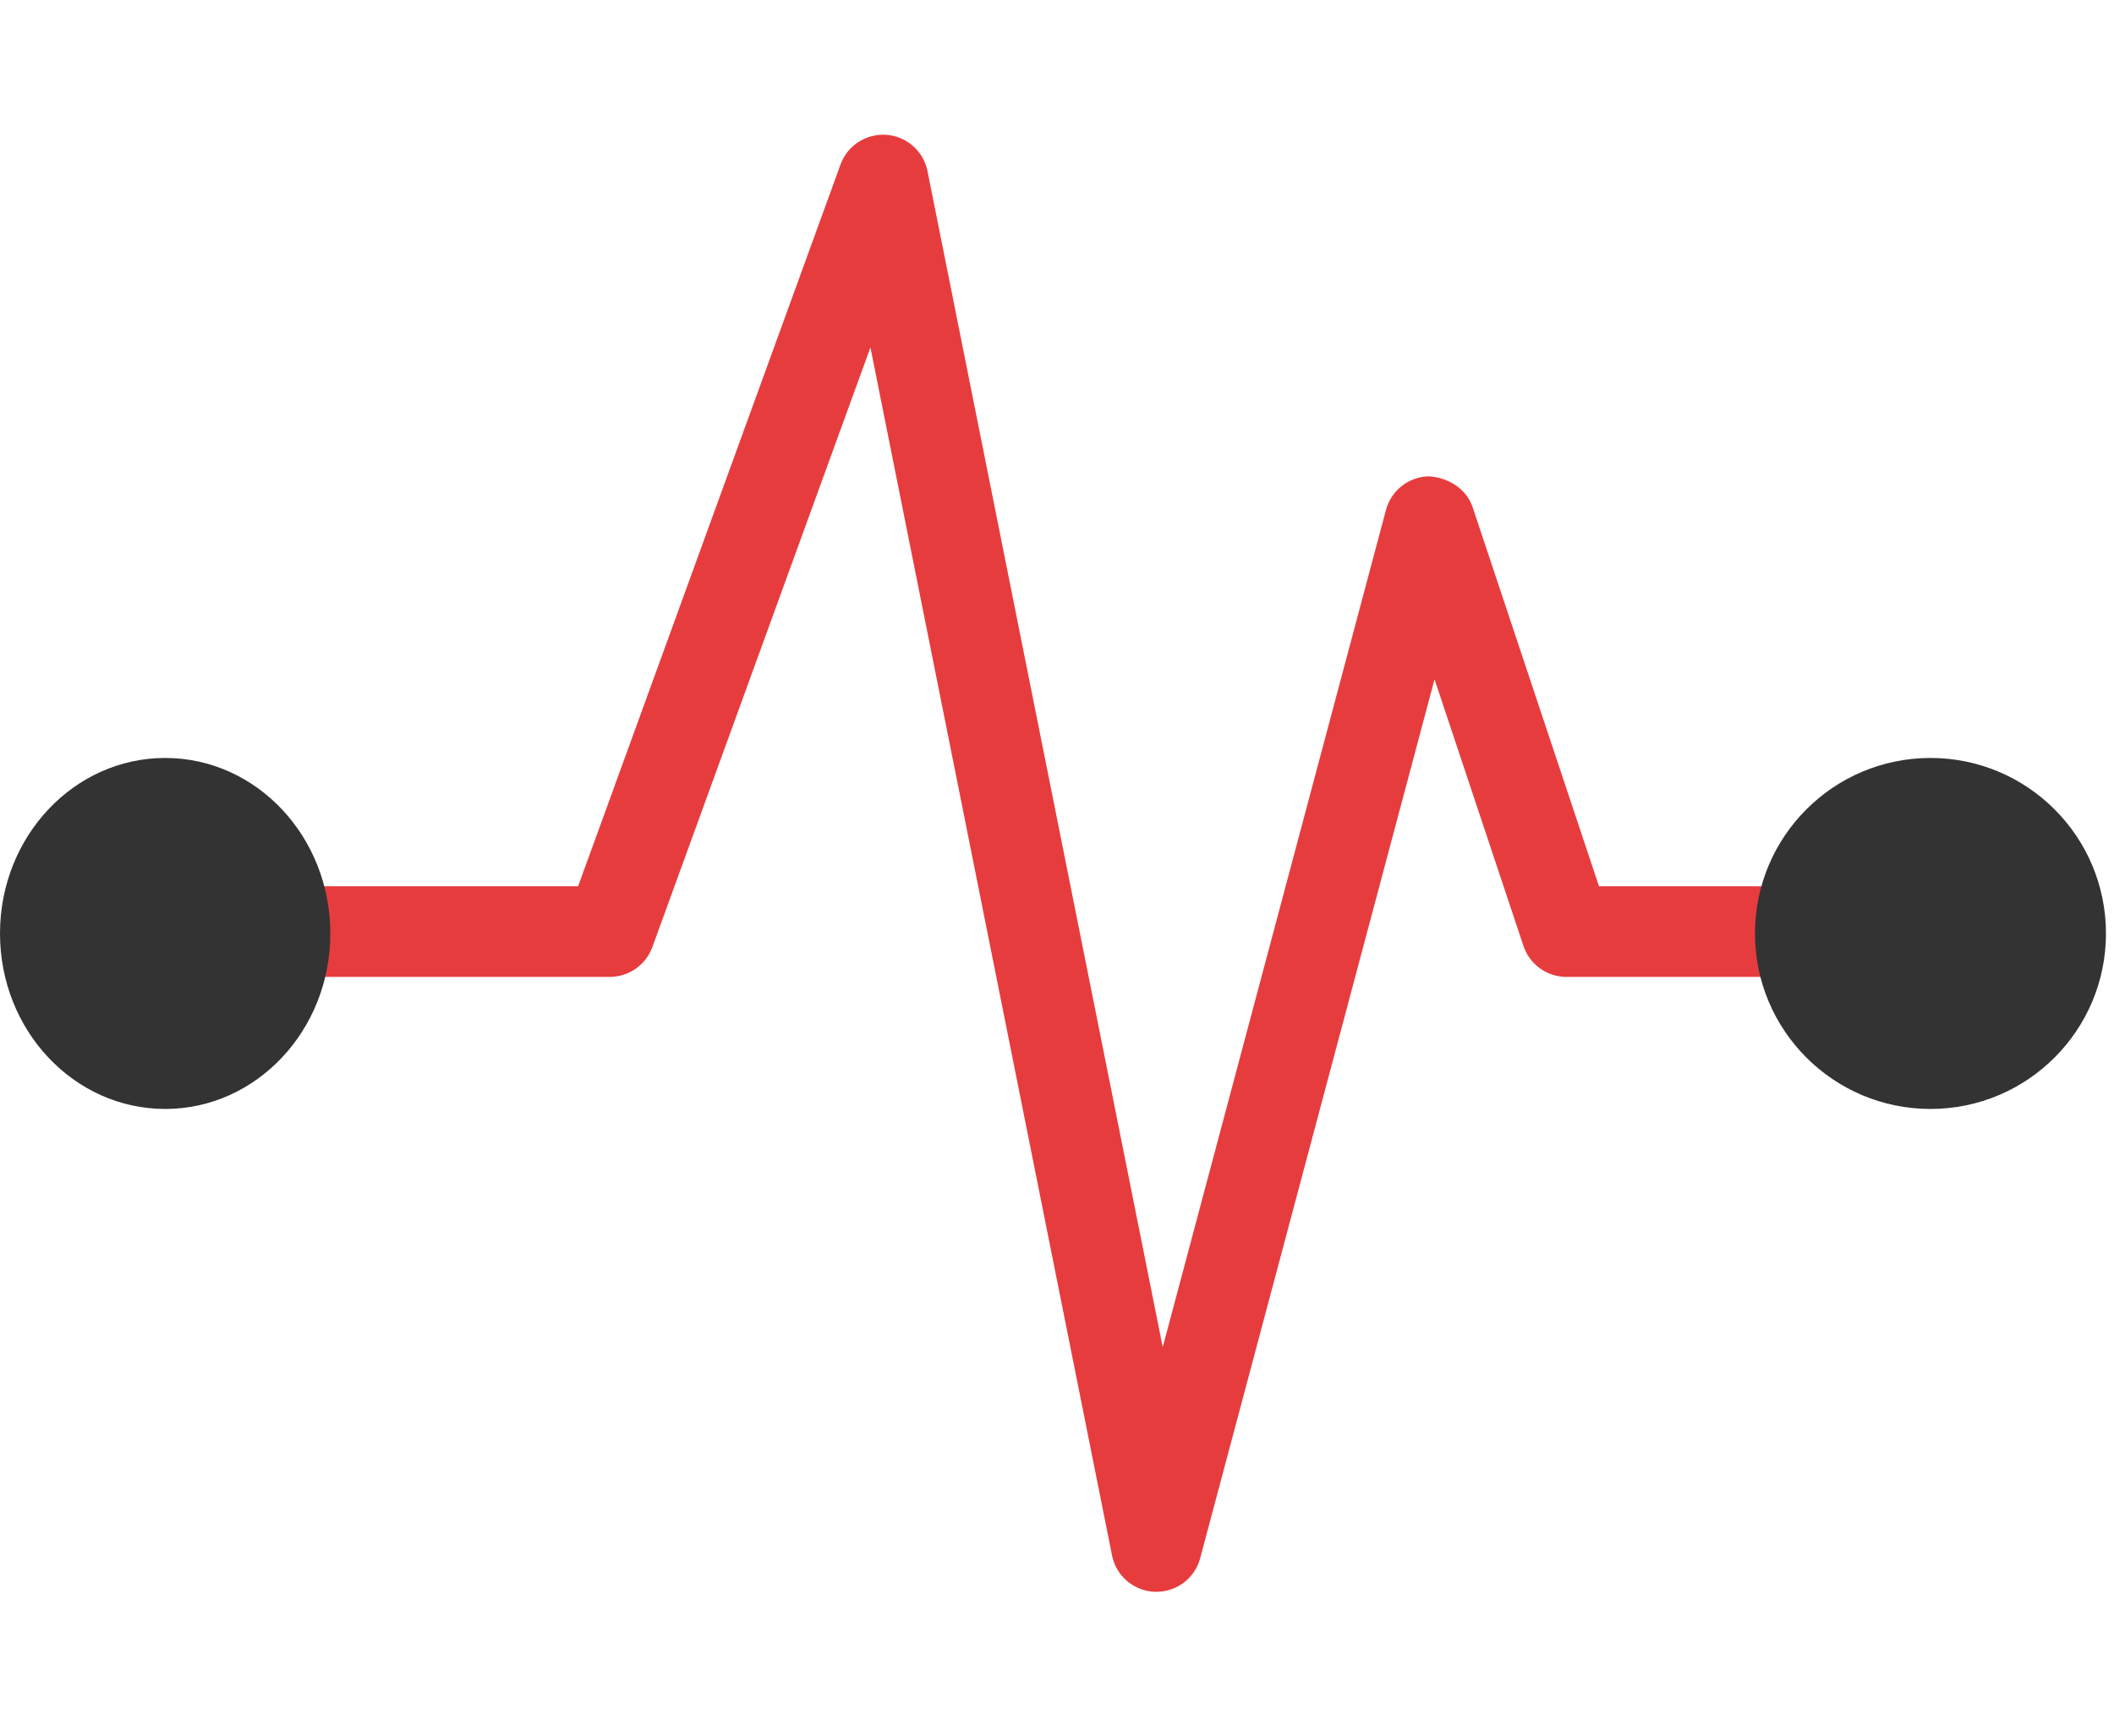
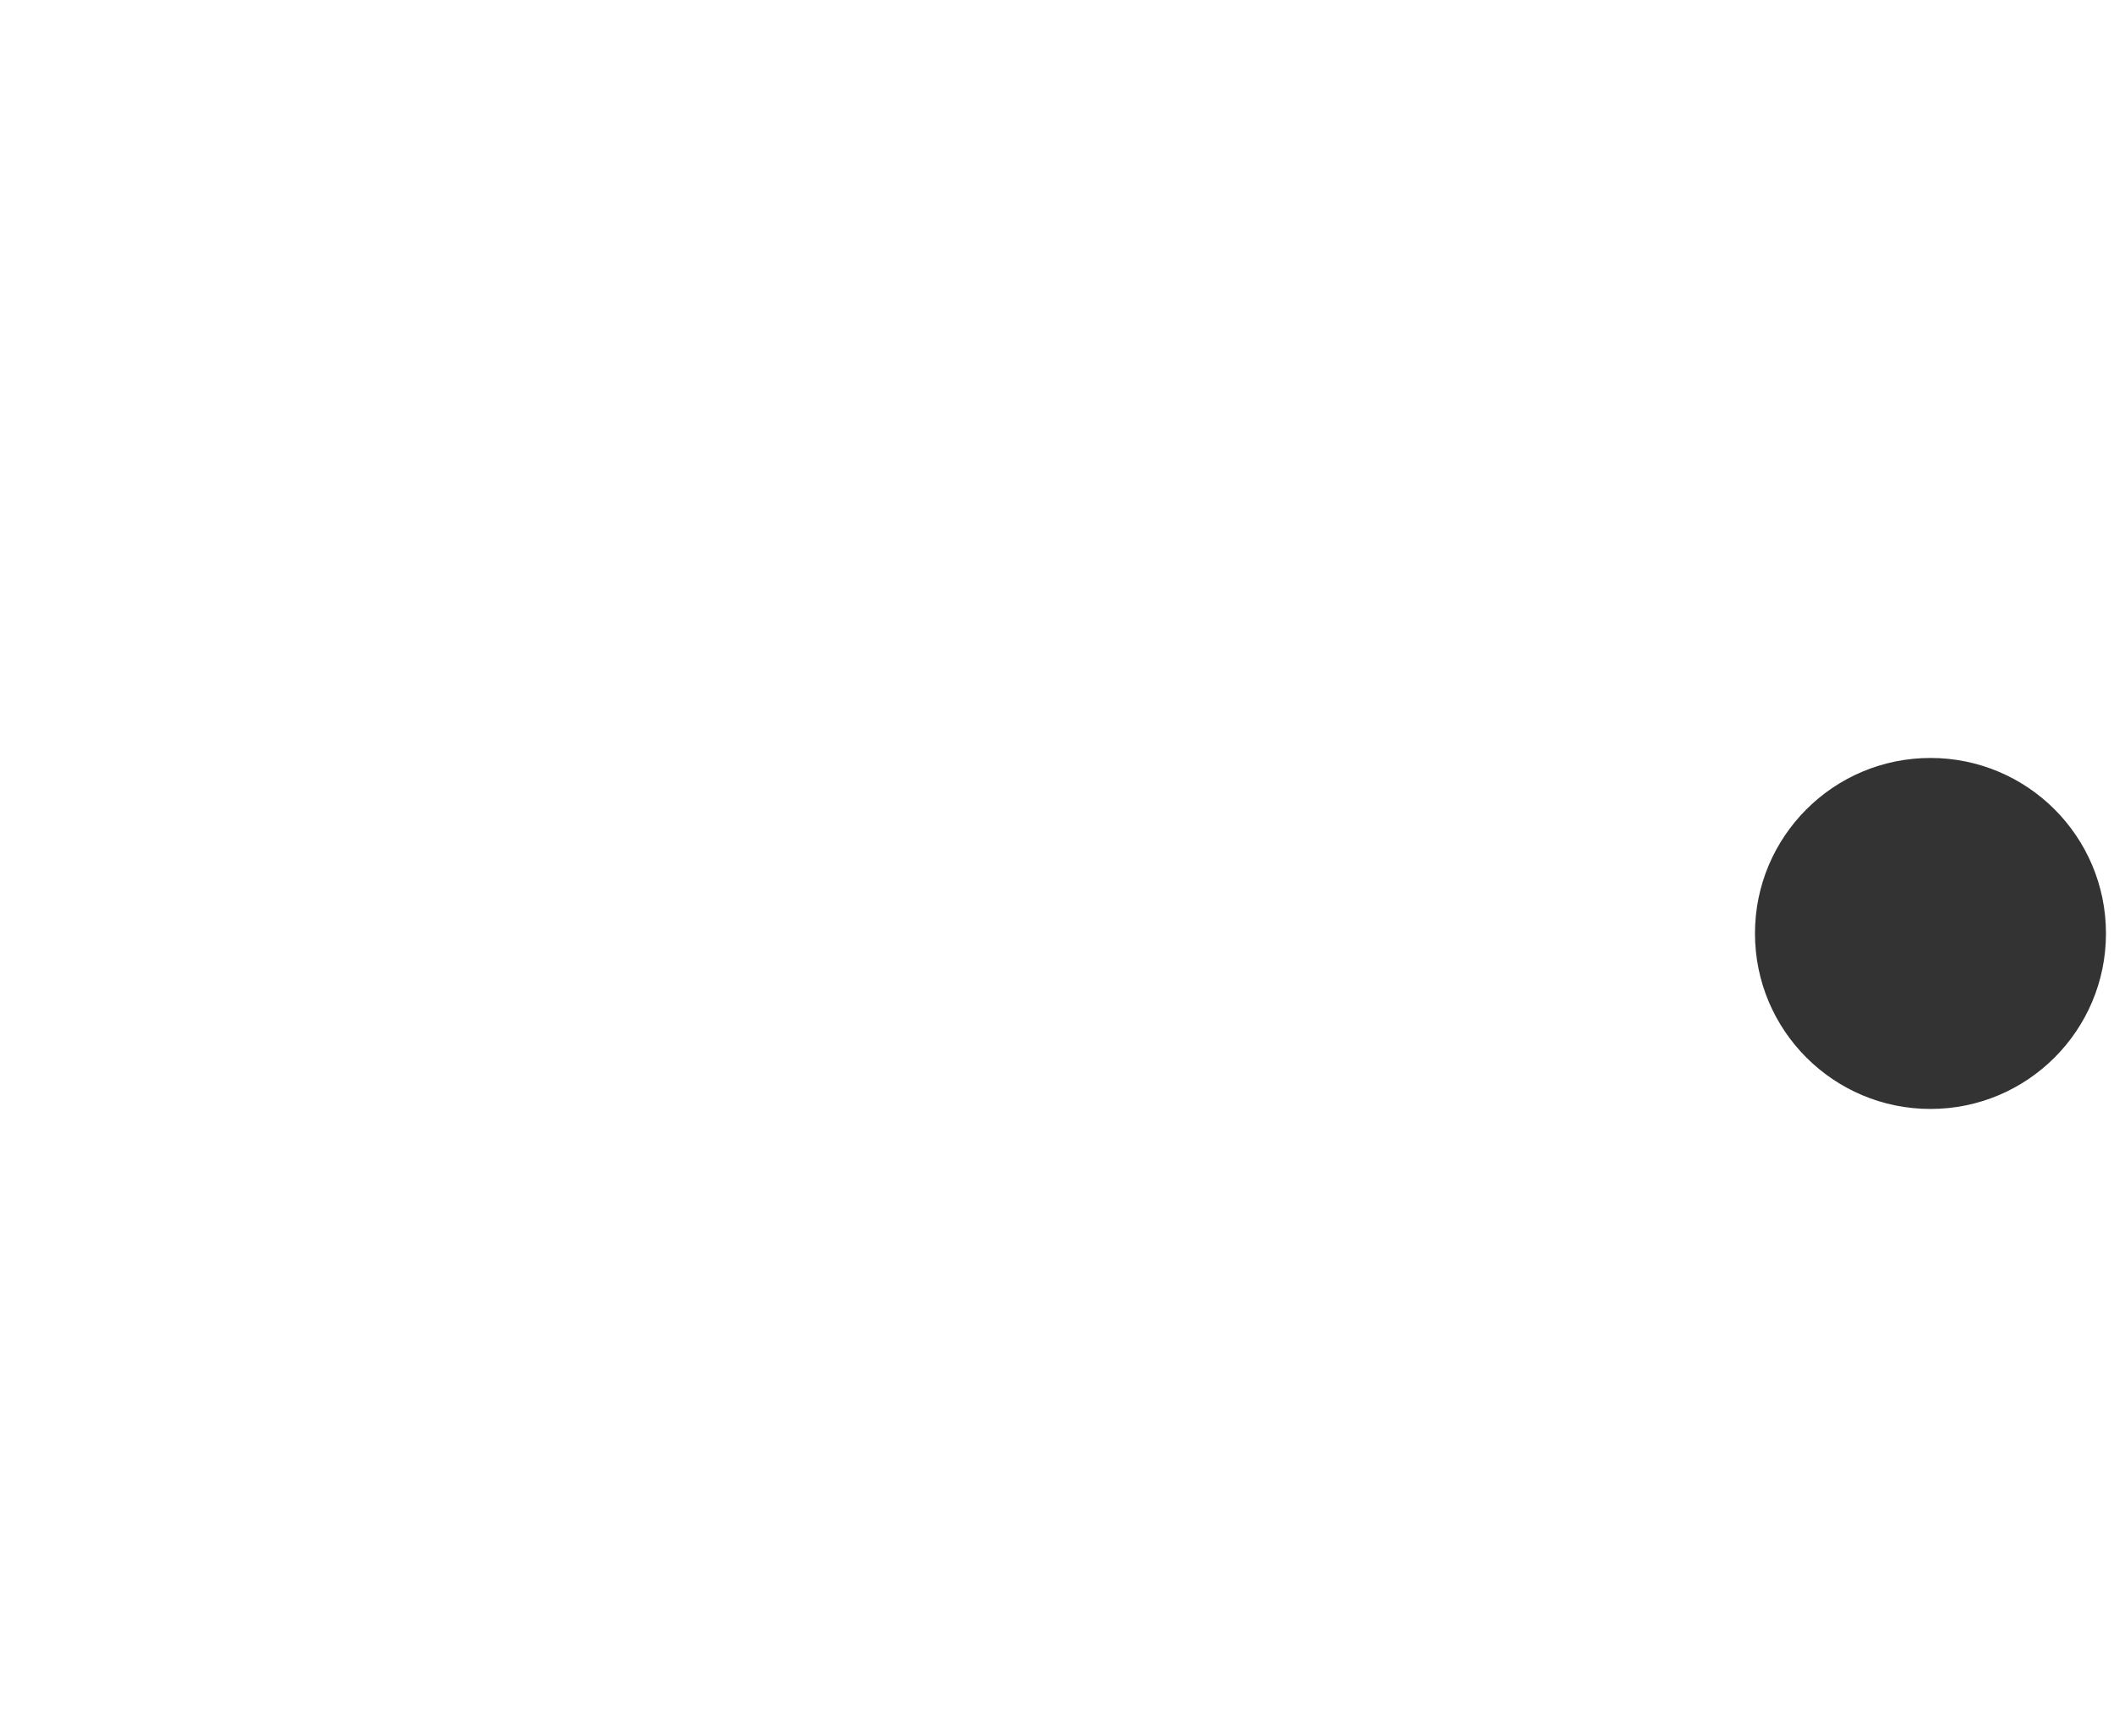
<svg xmlns="http://www.w3.org/2000/svg" width="95" height="78" viewBox="0 0 95 78" fill="none">
  <g clip-path="url(#clip0_0_1)">
-     <path d="M85.743 40.329H71.496L65.705 22.956C65.49 22.317 64.855 21.955 64.204 21.906C63.525 21.927 62.942 22.391 62.767 23.045L52.182 62.741L41.19 7.788C41.055 7.112 40.487 6.612 39.802 6.557C39.093 6.514 38.476 6.922 38.242 7.564L26.329 40.329H12.051C11.204 40.329 10.516 41.017 10.516 41.864C10.516 42.712 11.204 43.4 12.051 43.4H27.404C28.048 43.4 28.625 42.994 28.847 42.389L39.256 13.766L50.463 69.8C50.601 70.5 51.206 71.01 51.919 71.034H51.968C52.662 71.034 53.273 70.571 53.451 69.895L64.413 28.787L68.936 42.349C69.144 42.976 69.731 43.4 70.391 43.4H85.744C86.591 43.4 87.279 42.712 87.279 41.864C87.279 41.017 86.591 40.329 85.743 40.329Z" fill="#E73C3E" />
-     <path d="M85.743 40.329H71.496L65.705 22.956C65.49 22.317 64.855 21.955 64.204 21.906C63.525 21.927 62.942 22.391 62.767 23.045L52.182 62.741L41.19 7.788C41.055 7.112 40.487 6.612 39.802 6.557C39.093 6.514 38.476 6.922 38.242 7.564L26.329 40.329H12.051C11.204 40.329 10.516 41.017 10.516 41.864C10.516 42.712 11.204 43.4 12.051 43.4H27.404C28.048 43.4 28.625 42.994 28.847 42.389L39.256 13.766L50.463 69.8C50.601 70.5 51.206 71.01 51.919 71.034H51.968C52.662 71.034 53.273 70.571 53.451 69.895L64.413 28.787L68.936 42.349C69.144 42.976 69.731 43.4 70.391 43.4H85.744C86.591 43.4 87.279 42.712 87.279 41.864C87.279 41.017 86.591 40.329 85.743 40.329Z" stroke="#E73C3E" />
-   </g>
-   <path d="M86.753 49.835C91.109 49.835 94.639 46.304 94.639 41.949C94.639 37.593 91.109 34.062 86.753 34.062C82.397 34.062 78.866 37.593 78.866 41.949C78.866 46.304 82.397 49.835 86.753 49.835Z" fill="#333333" />
-   <path d="M7.423 49.835C11.522 49.835 14.845 46.304 14.845 41.949C14.845 37.593 11.522 34.062 7.423 34.062C3.323 34.062 0 37.593 0 41.949C0 46.304 3.323 49.835 7.423 49.835Z" fill="#333333" />
+     </g>
+   <path d="M86.753 49.835C91.109 49.835 94.639 46.304 94.639 41.949C94.639 37.593 91.109 34.062 86.753 34.062C82.397 34.062 78.866 37.593 78.866 41.949C78.866 46.304 82.397 49.835 86.753 49.835" fill="#333333" />
  <defs>
    <clipPath id="clip0_0_1">
-       <rect width="76.763" height="76.763" fill="white" transform="translate(10.516 0.412)" />
-     </clipPath>
+       </clipPath>
  </defs>
</svg>